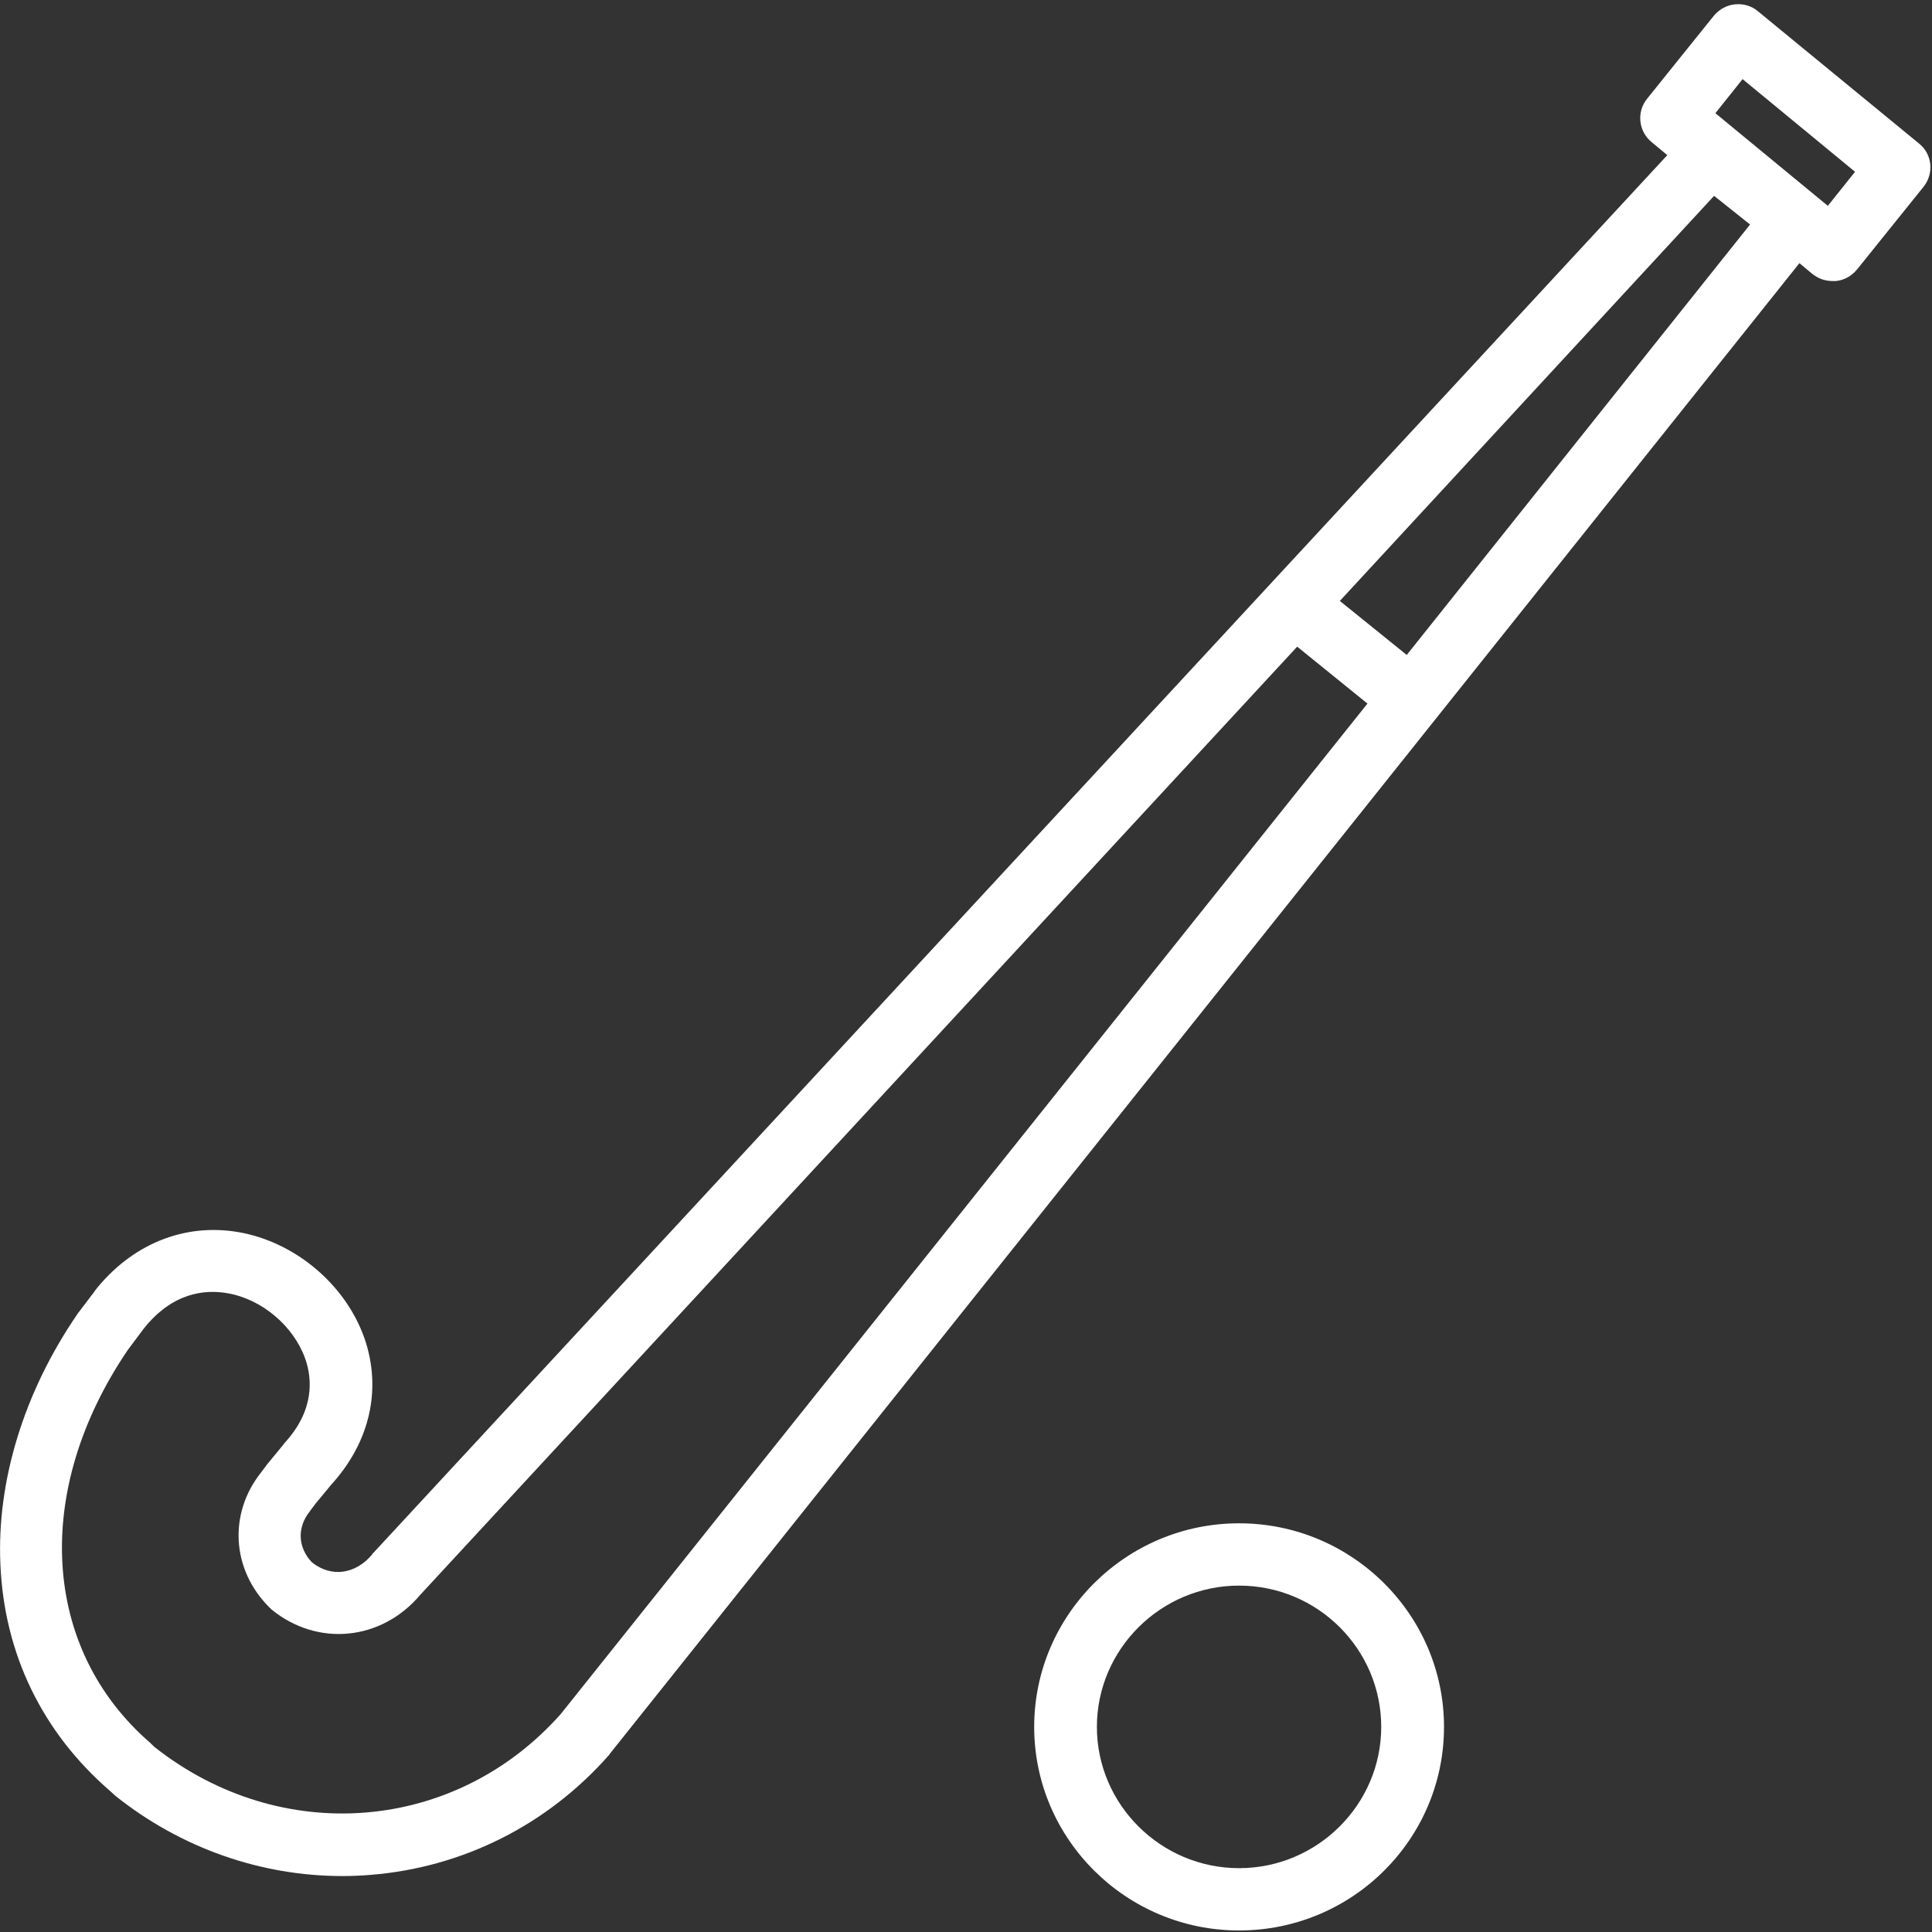
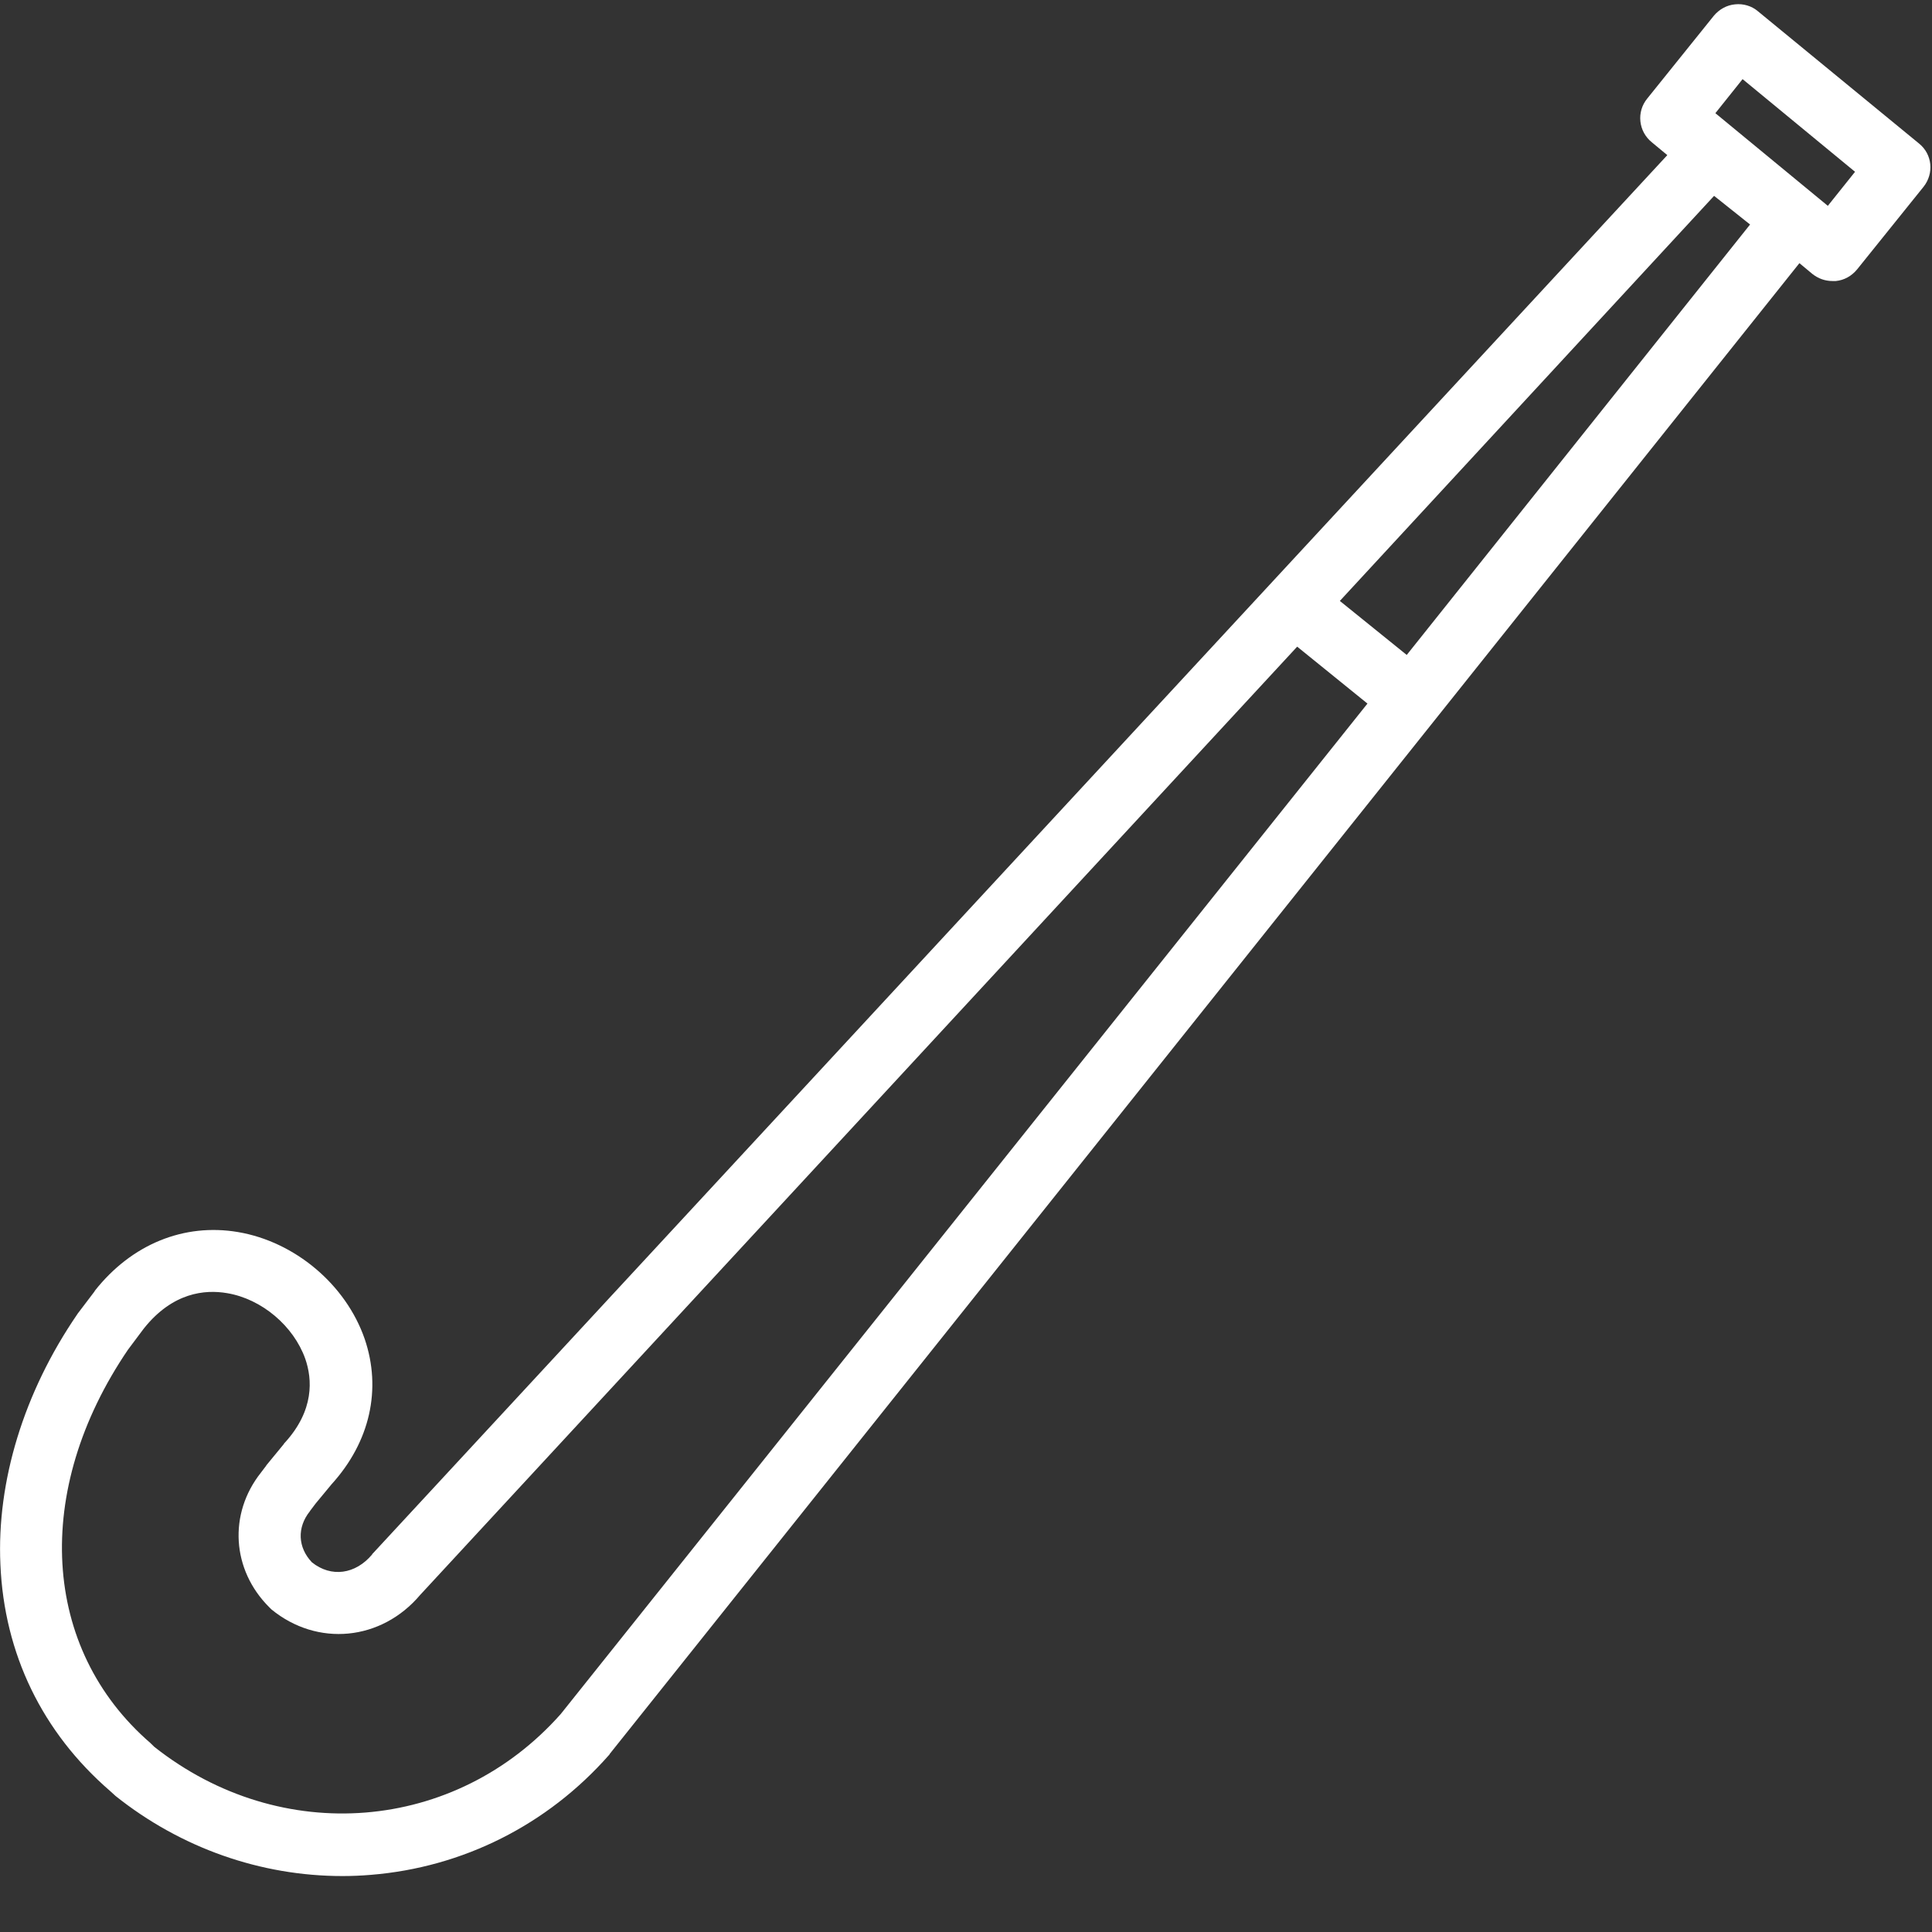
<svg xmlns="http://www.w3.org/2000/svg" width="24px" height="24px" viewBox="0 0 24 24" version="1.1">
  <rect x="0" y="0" width="24" height="24" fill="#333333" stroke="none" />
  <title>field-hockey (1)</title>
  <desc>Created with Sketch.</desc>
  <g id="Page-1" stroke="none" stroke-width="1" fill="none" fill-rule="evenodd">
    <g id="Artboard" transform="translate(-53, -160)" fill="#FFFFFF" fill-rule="nonzero">
      <g id="field-hockey-(1)" transform="translate(53, 160)">
-         <path d="M15.392,18.923 C13.99,18.923 12.847,20.059 12.847,21.452 C12.847,22.846 13.99,23.981 15.392,23.981 C16.8,23.981 17.938,22.846 17.938,21.452 C17.938,20.059 16.795,18.923 15.392,18.923 Z M15.392,23.207 C14.421,23.207 13.626,22.417 13.626,21.452 C13.626,20.487 14.421,19.697 15.392,19.697 C16.369,19.697 17.158,20.487 17.158,21.452 C17.158,22.417 16.364,23.207 15.392,23.207 Z" id="Shape" />
        <path d="M23.839,1.783 L23.839,1.783 L21.839,0.141 C21.761,0.074 21.657,0.043 21.553,0.054 C21.449,0.064 21.356,0.116 21.288,0.198 L20.462,1.225 C20.327,1.39 20.353,1.633 20.519,1.767 L20.712,1.927 L4.634,19.295 C4.628,19.3 4.623,19.305 4.623,19.31 C4.415,19.558 4.114,19.599 3.875,19.408 C3.699,19.223 3.688,18.975 3.849,18.774 C3.854,18.768 3.854,18.763 3.86,18.758 L3.922,18.676 L4.119,18.438 C4.597,17.912 4.743,17.256 4.53,16.632 C4.296,15.956 3.662,15.424 2.956,15.305 C2.286,15.192 1.636,15.455 1.179,16.033 C1.179,16.038 1.174,16.038 1.174,16.043 L0.966,16.317 C0.961,16.322 0.961,16.327 0.956,16.332 C0.296,17.297 -0.042,18.402 0.005,19.434 C0.052,20.544 0.525,21.519 1.366,22.247 L1.418,22.294 C1.423,22.299 1.428,22.304 1.434,22.309 C2.249,22.959 3.241,23.305 4.254,23.305 C4.374,23.305 4.488,23.3 4.608,23.29 C5.751,23.197 6.8,22.67 7.564,21.803 C7.569,21.798 7.574,21.793 7.574,21.788 L22.353,3.269 L22.514,3.403 C22.587,3.46 22.67,3.491 22.764,3.491 C22.779,3.491 22.79,3.491 22.805,3.491 C22.909,3.481 23.002,3.429 23.07,3.346 L23.896,2.319 C24.026,2.154 24.005,1.917 23.839,1.783 Z M6.966,21.292 L6.966,21.292 C5.657,22.768 3.491,22.944 1.917,21.7 L1.875,21.659 L1.87,21.654 C0.514,20.482 0.4,18.516 1.59,16.766 L1.787,16.503 C2.145,16.054 2.545,16.017 2.821,16.064 C3.252,16.136 3.647,16.472 3.792,16.879 C3.88,17.132 3.906,17.519 3.538,17.922 C3.532,17.927 3.527,17.932 3.527,17.937 L3.319,18.19 C3.314,18.196 3.309,18.201 3.304,18.211 L3.241,18.294 C2.836,18.805 2.878,19.501 3.345,19.966 C3.356,19.976 3.361,19.981 3.371,19.992 C3.943,20.461 4.738,20.384 5.221,19.811 L16.114,8.033 L16.987,8.74 L6.966,21.292 Z M17.475,8.136 L16.644,7.465 L21.293,2.433 L21.74,2.789 L17.475,8.136 Z M22.706,2.557 L21.309,1.406 L21.647,0.983 L23.044,2.134 L22.706,2.557 Z" id="Shape" />
      </g>
    </g>
  </g>
</svg>